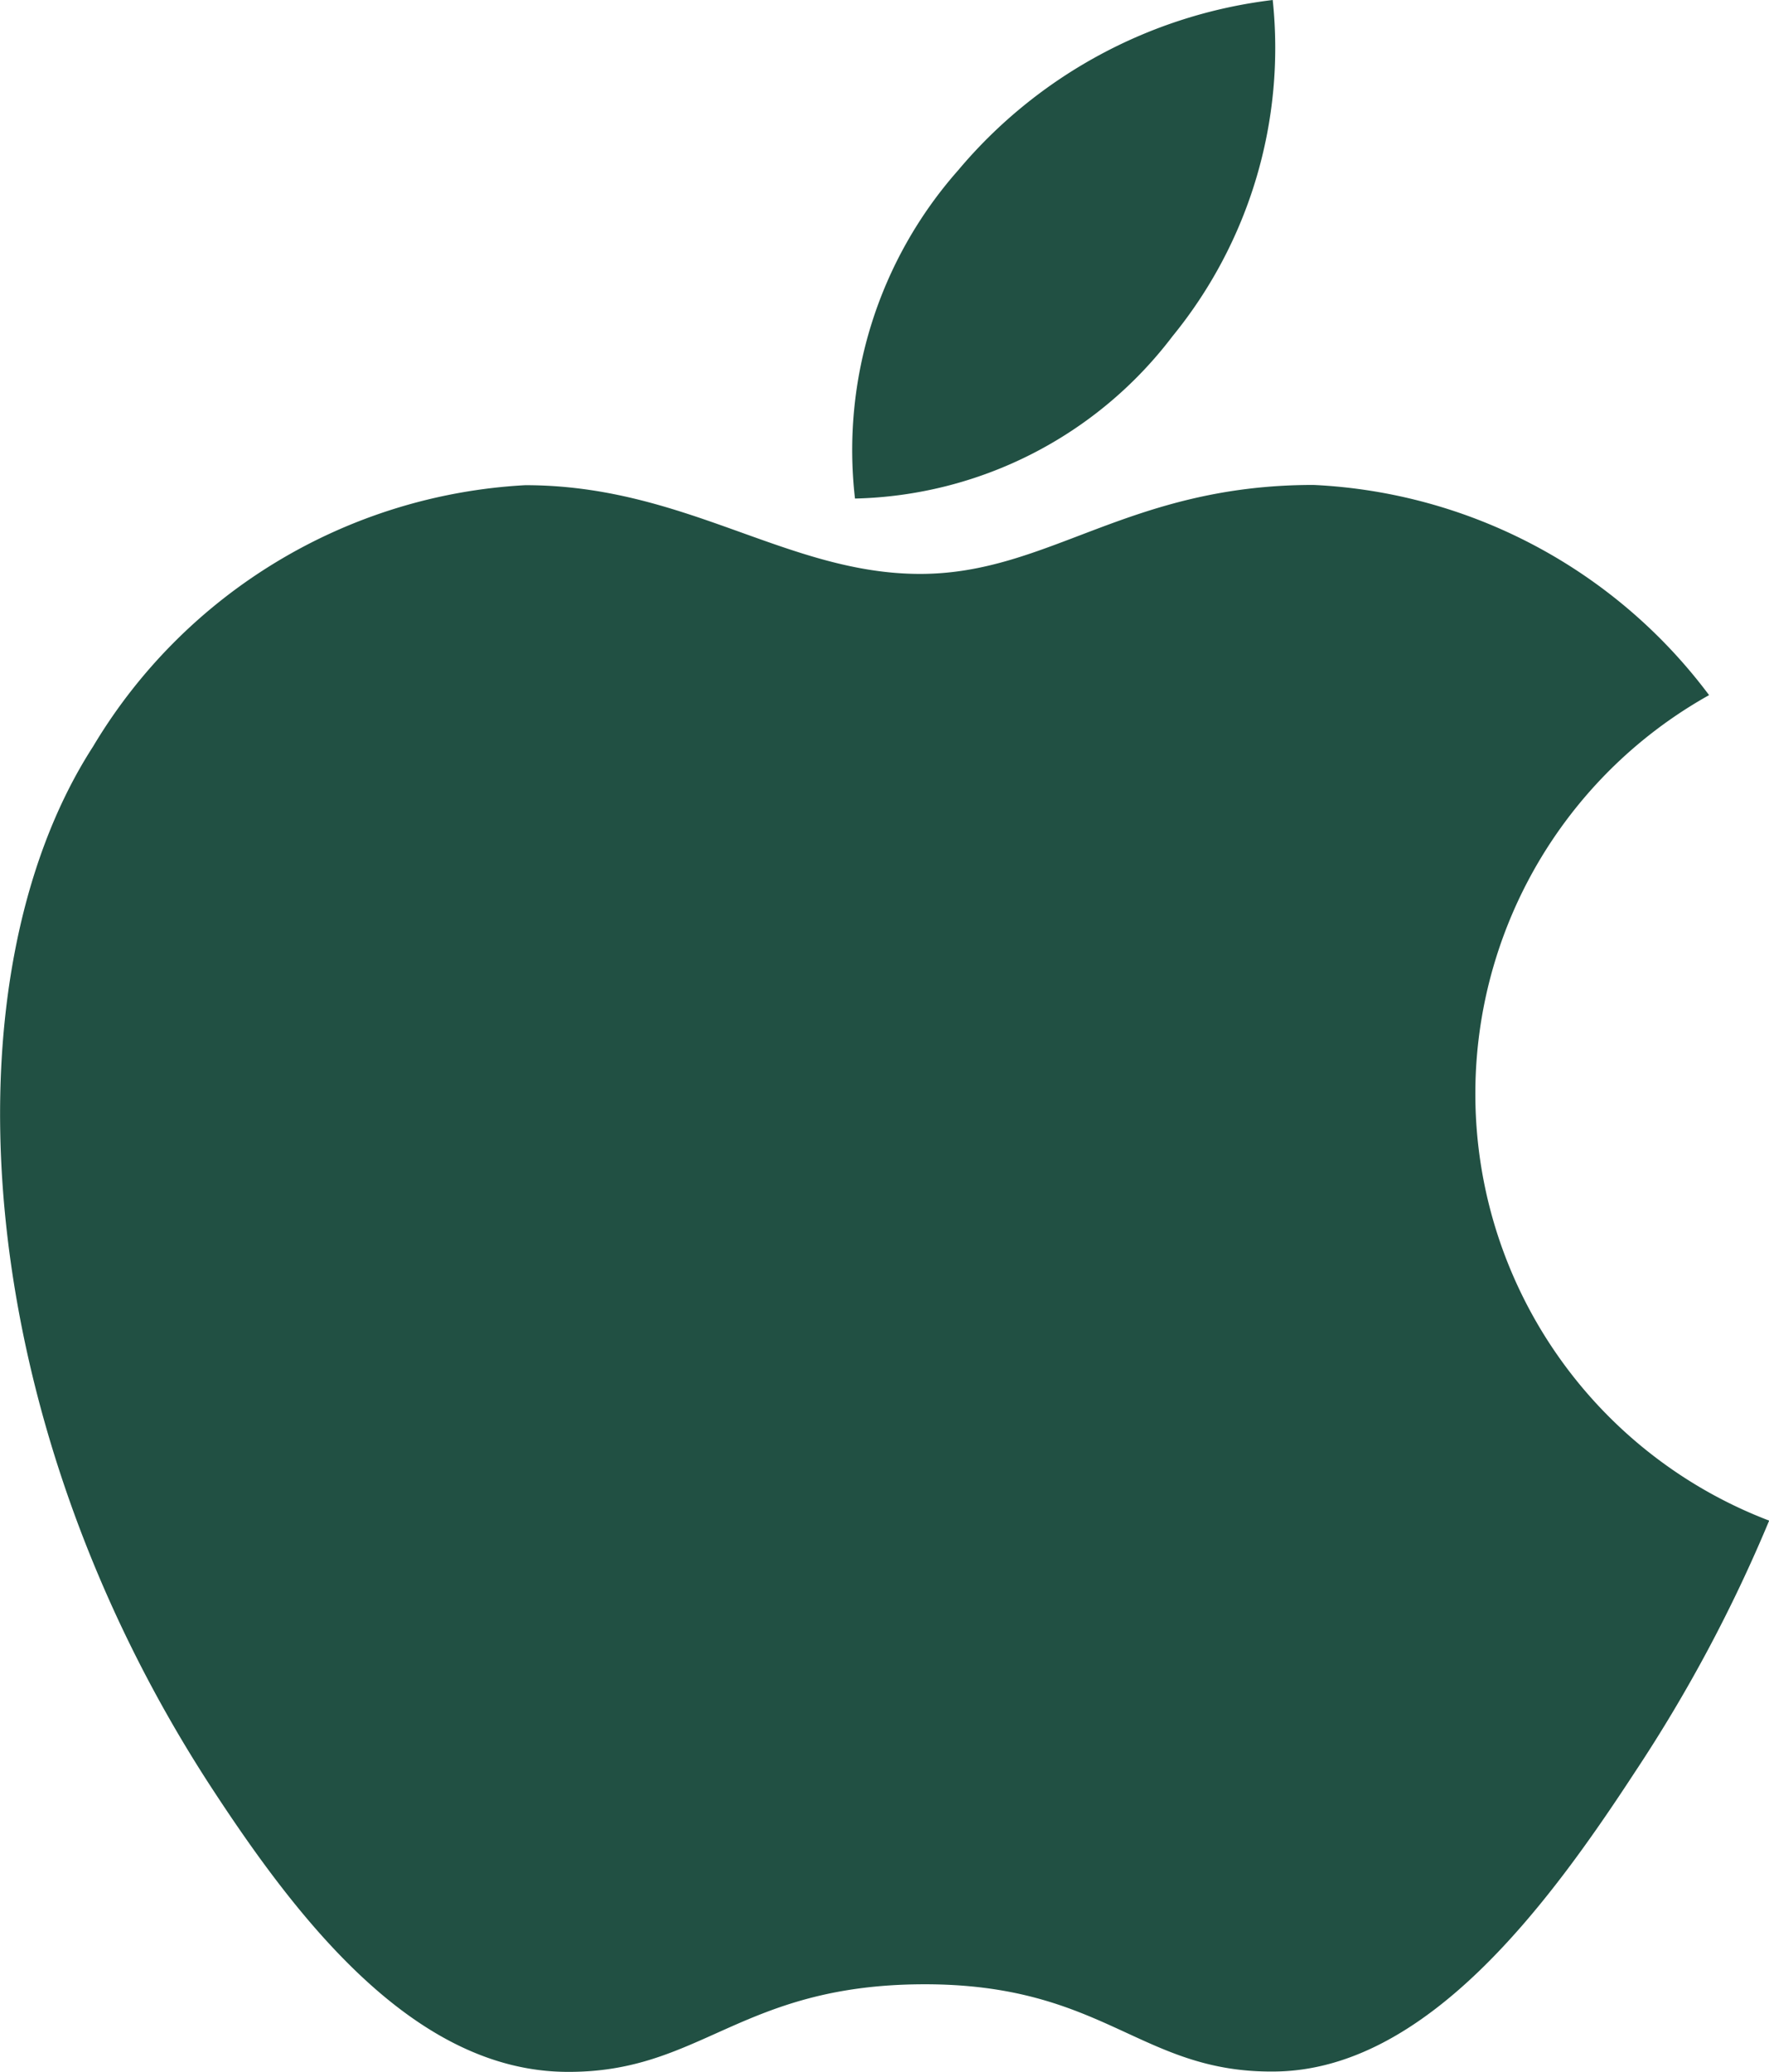
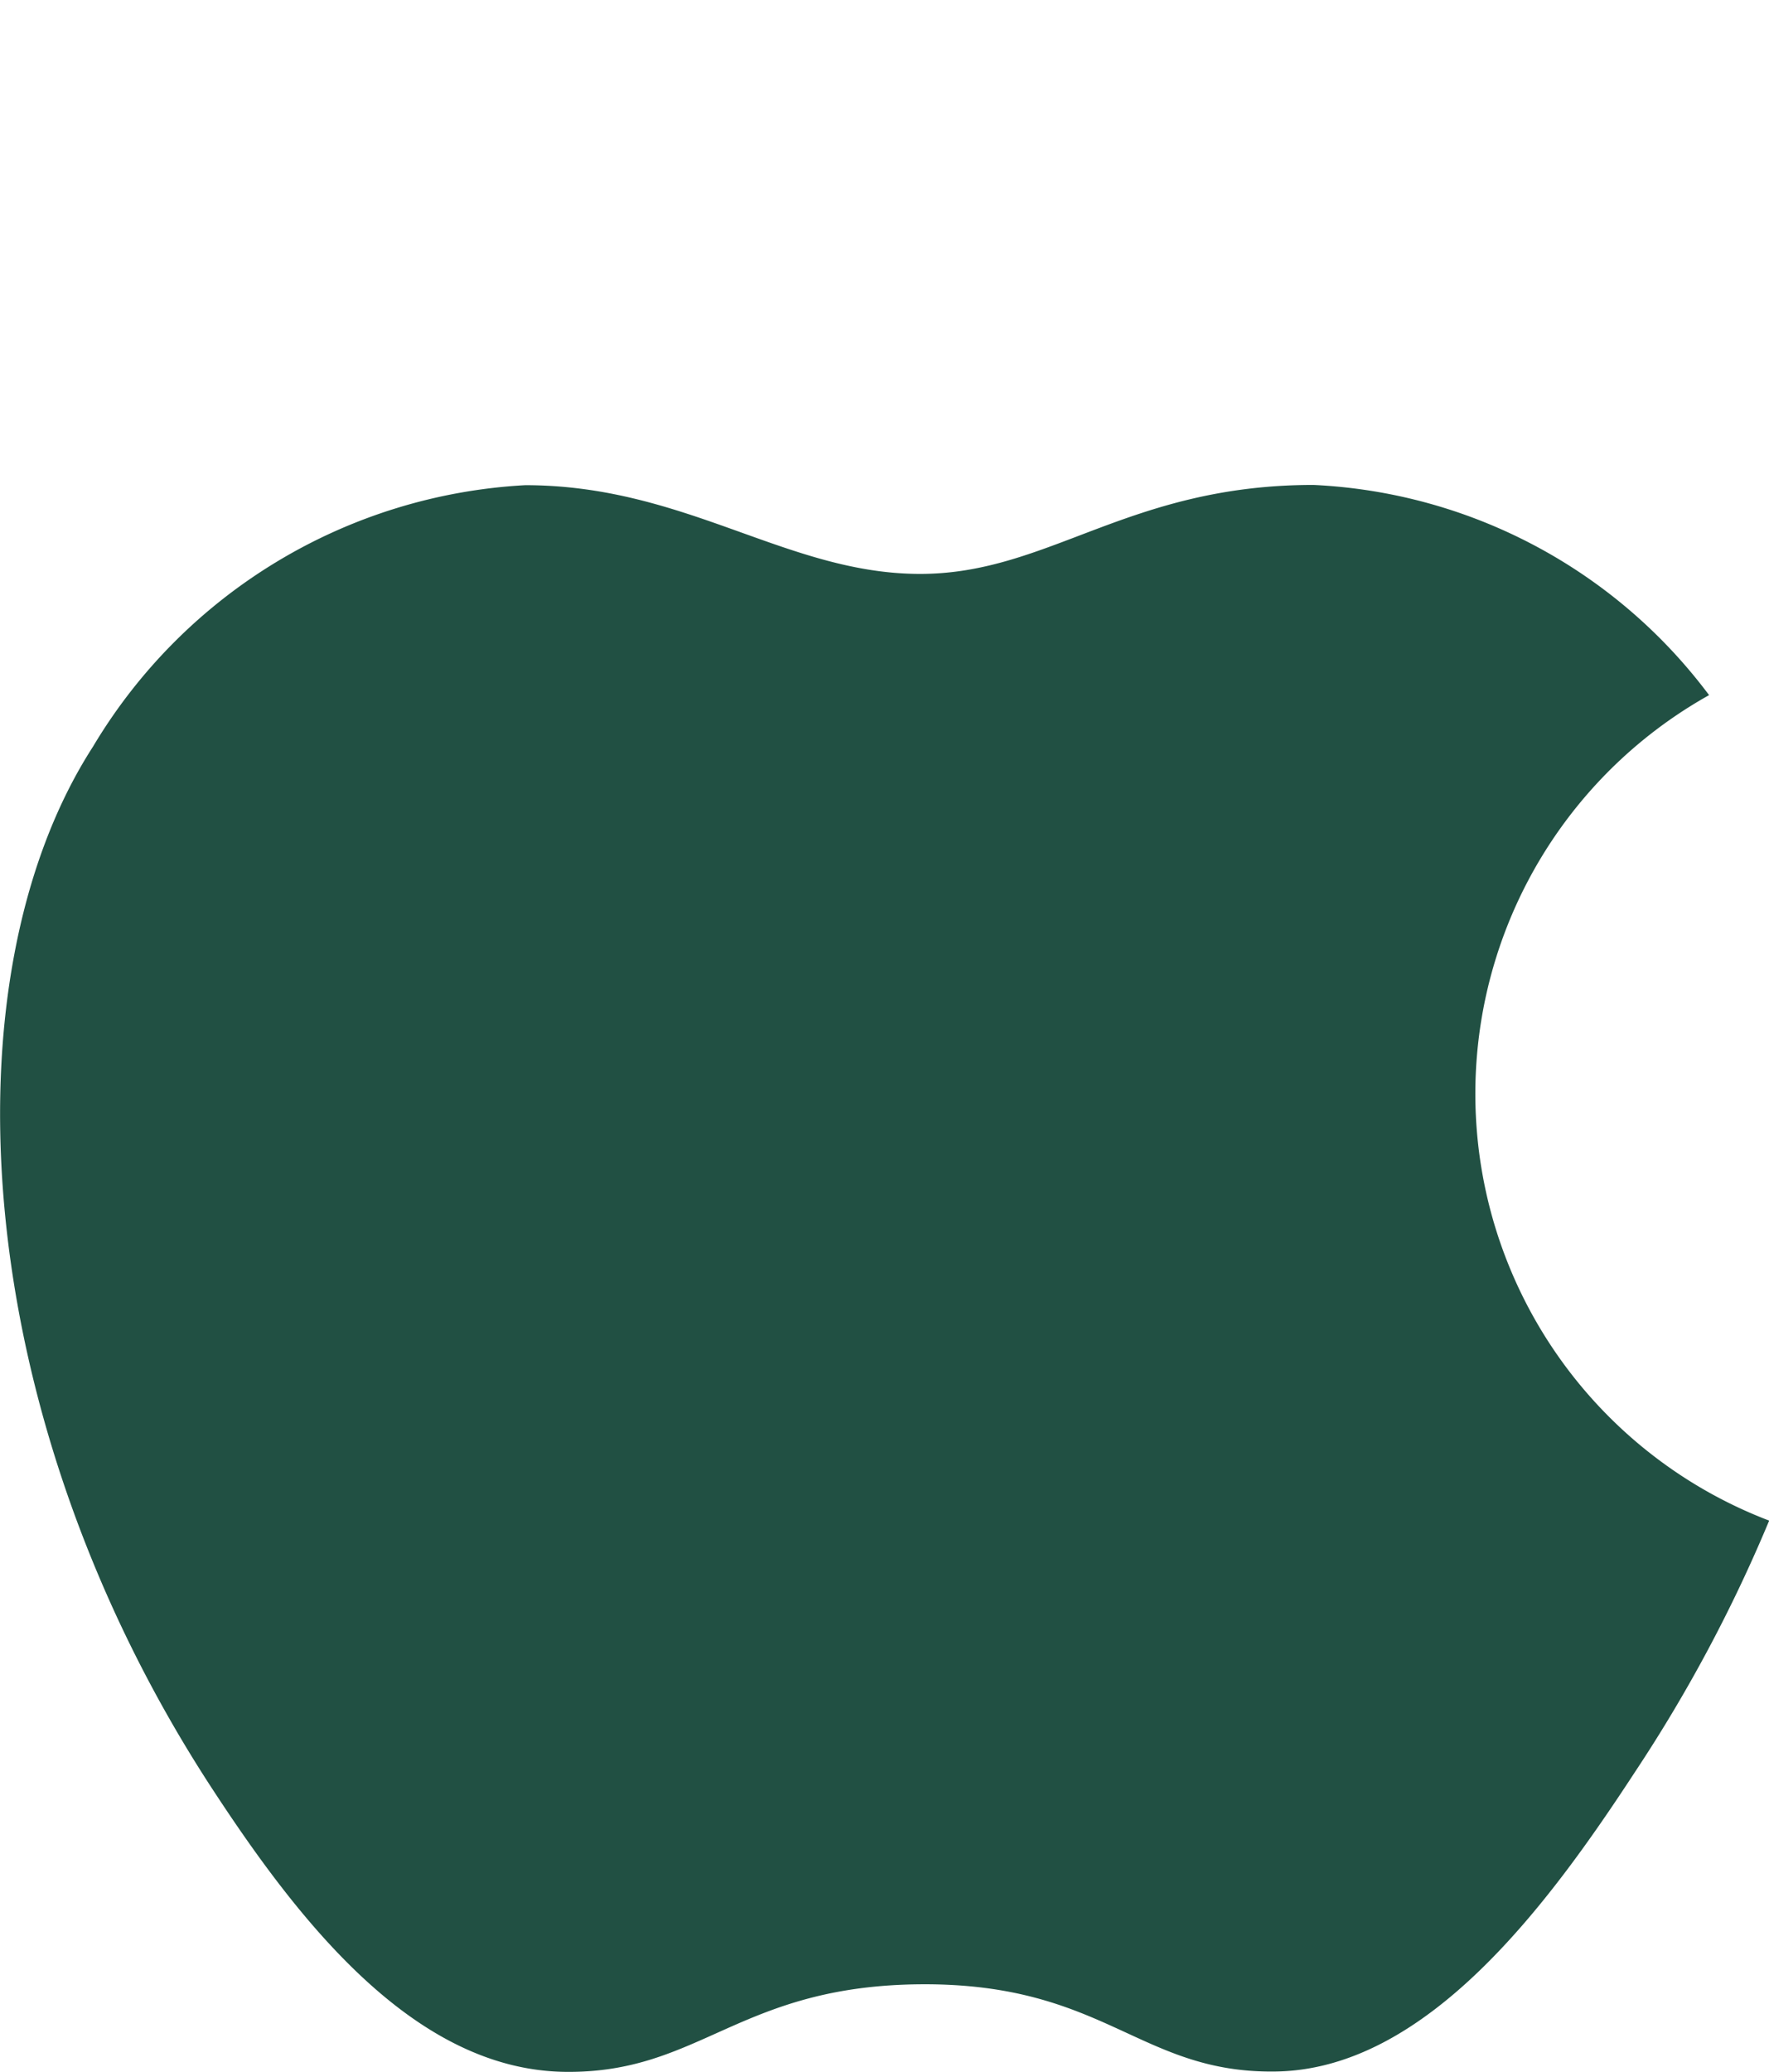
<svg xmlns="http://www.w3.org/2000/svg" width="21.462" height="25.127">
  <defs>
    <style>.a{fill:#215043}</style>
  </defs>
-   <path class="a" d="M15.441 0a5.9 5.9 0 00-3.818 2.067 5.121 5.121 0 00-1.25 3.979 4.976 4.976 0 003.852-1.968A5.528 5.528 0 0015.441 0z" />
  <path class="a" d="M20.735 8.43a6.361 6.361 0 00-4.8-2.549c-2.254 0-3.207 1.079-4.772 1.079-1.614 0-2.841-1.076-4.79-1.076a6.517 6.517 0 00-5.245 3.171c-1.817 2.817-1.506 8.114 1.439 12.626 1.054 1.614 2.461 3.43 4.3 3.445 1.638.016 2.1-1.051 4.319-1.062s2.64 1.076 4.275 1.058c1.842-.014 3.326-2.026 4.38-3.64a18.1 18.1 0 001.623-3.041 5.54 5.54 0 01-.729-10.011z" />
</svg>